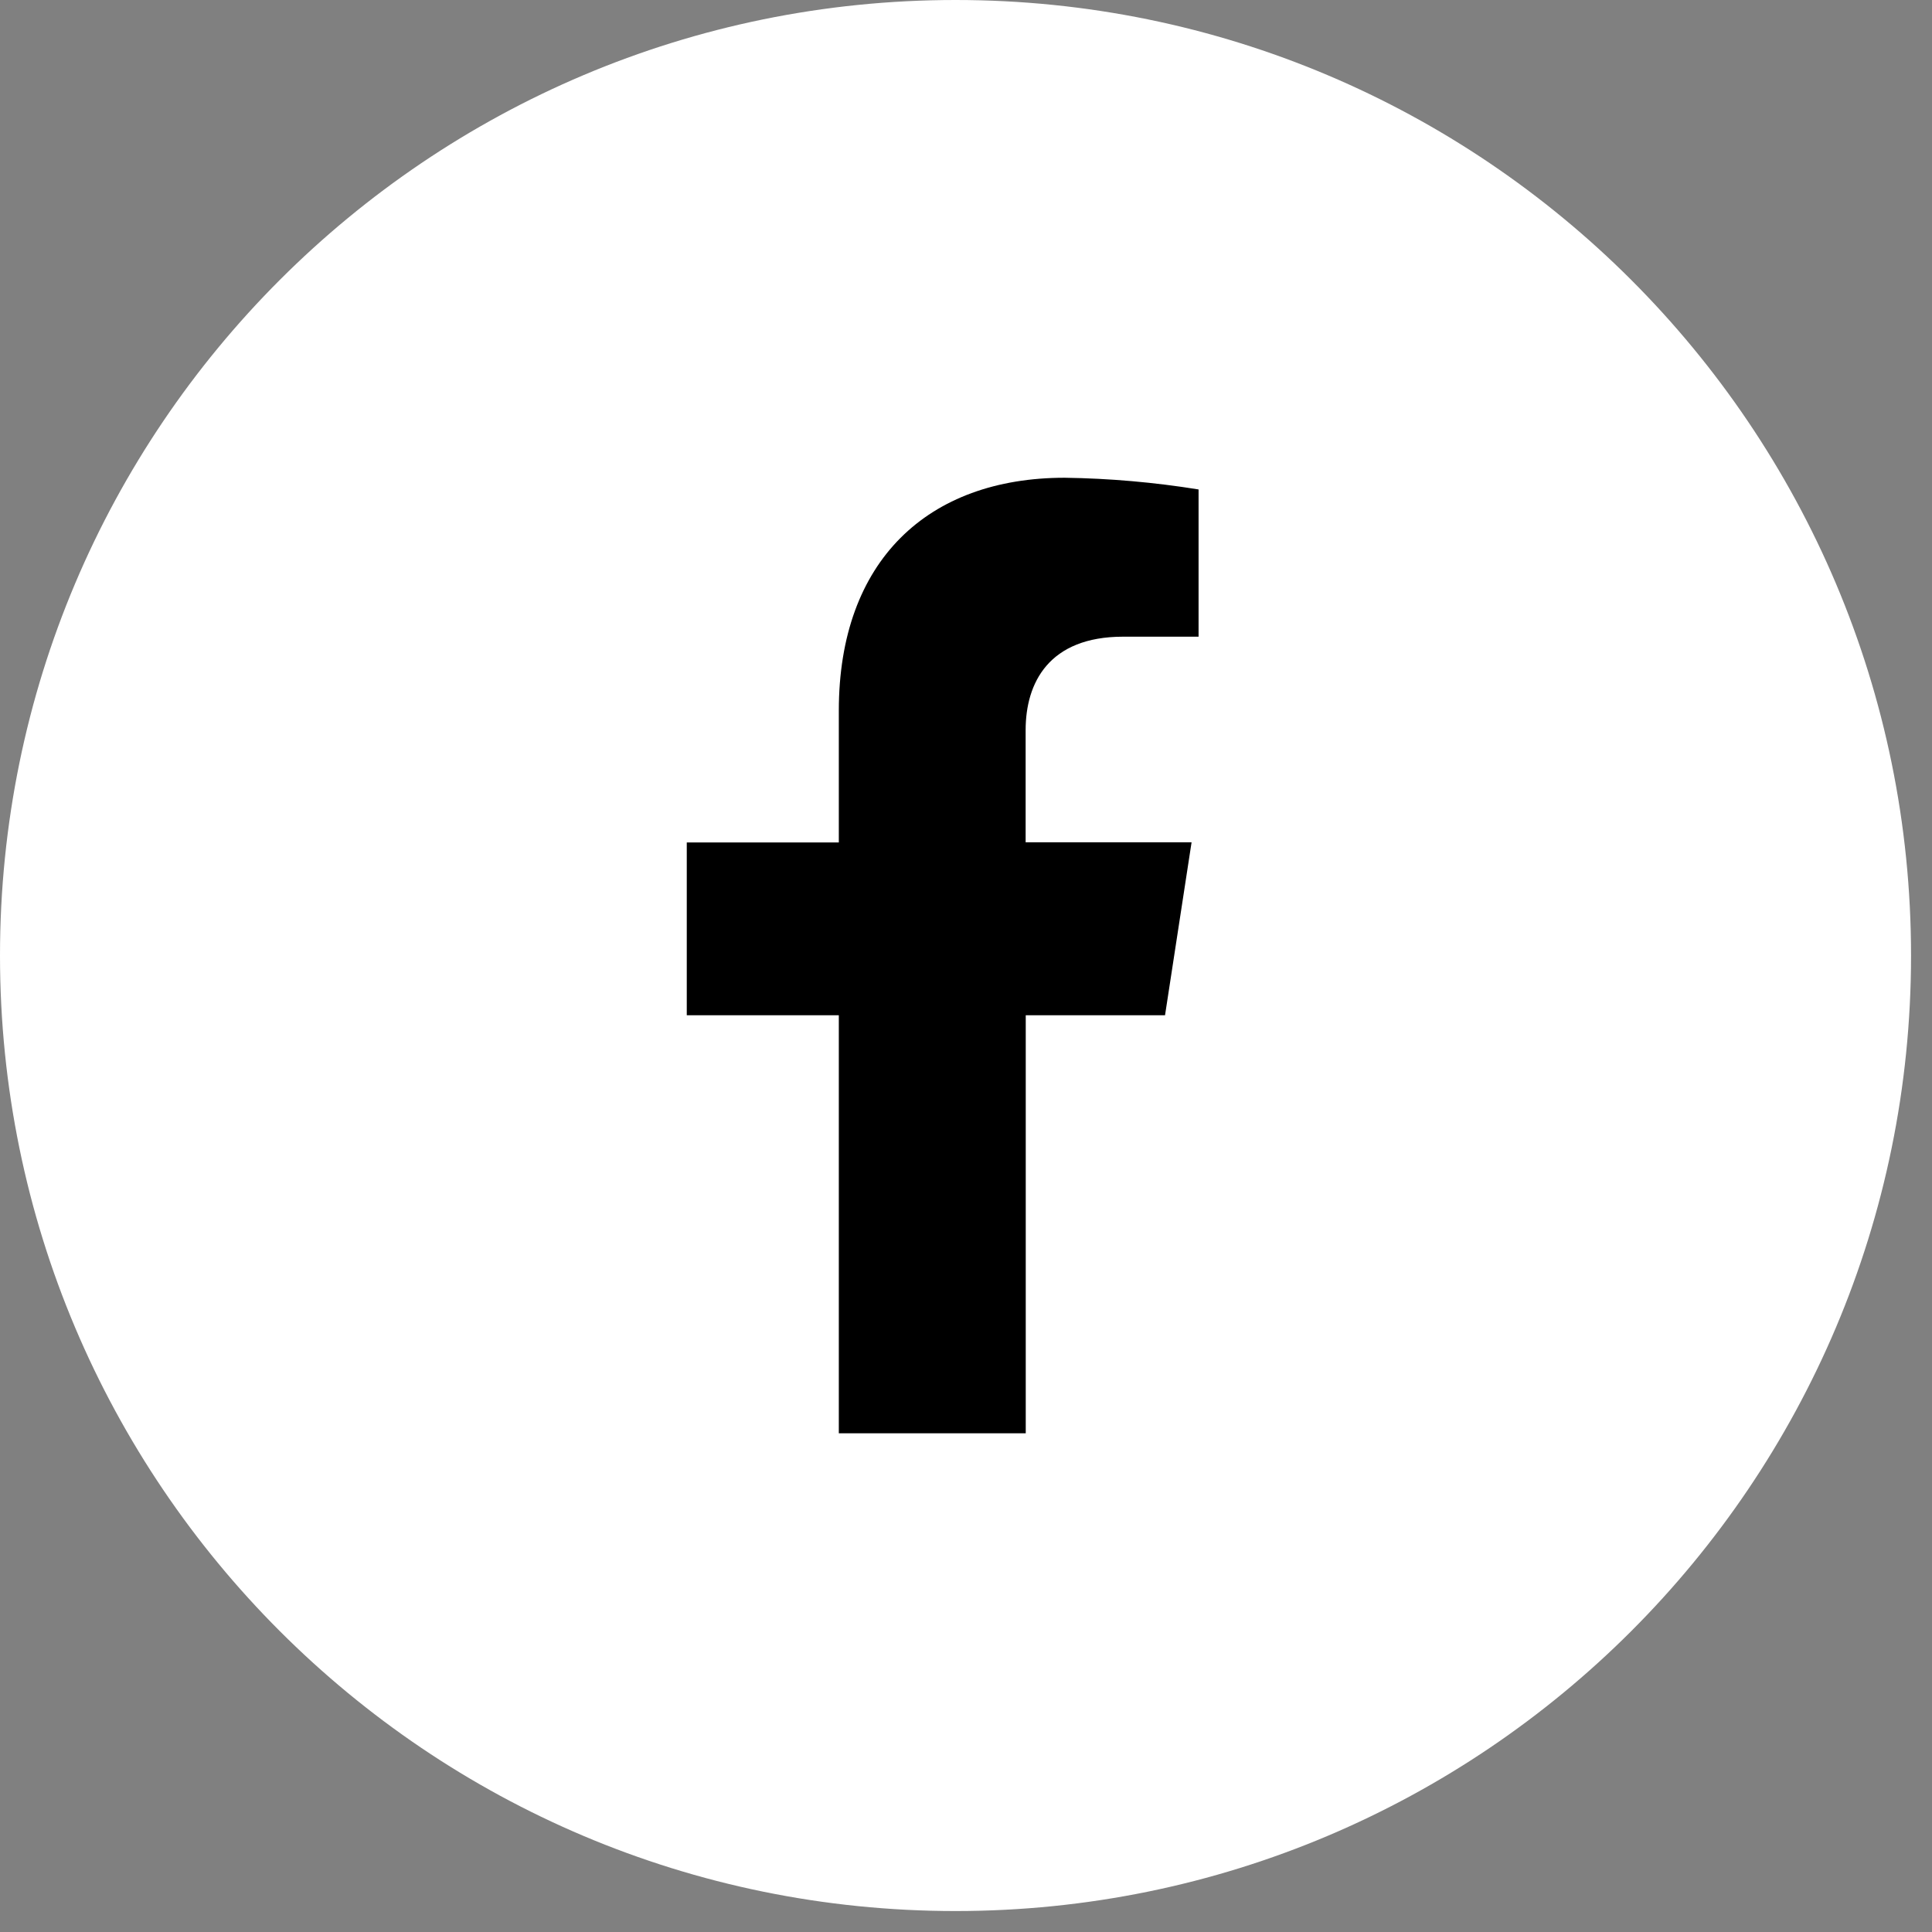
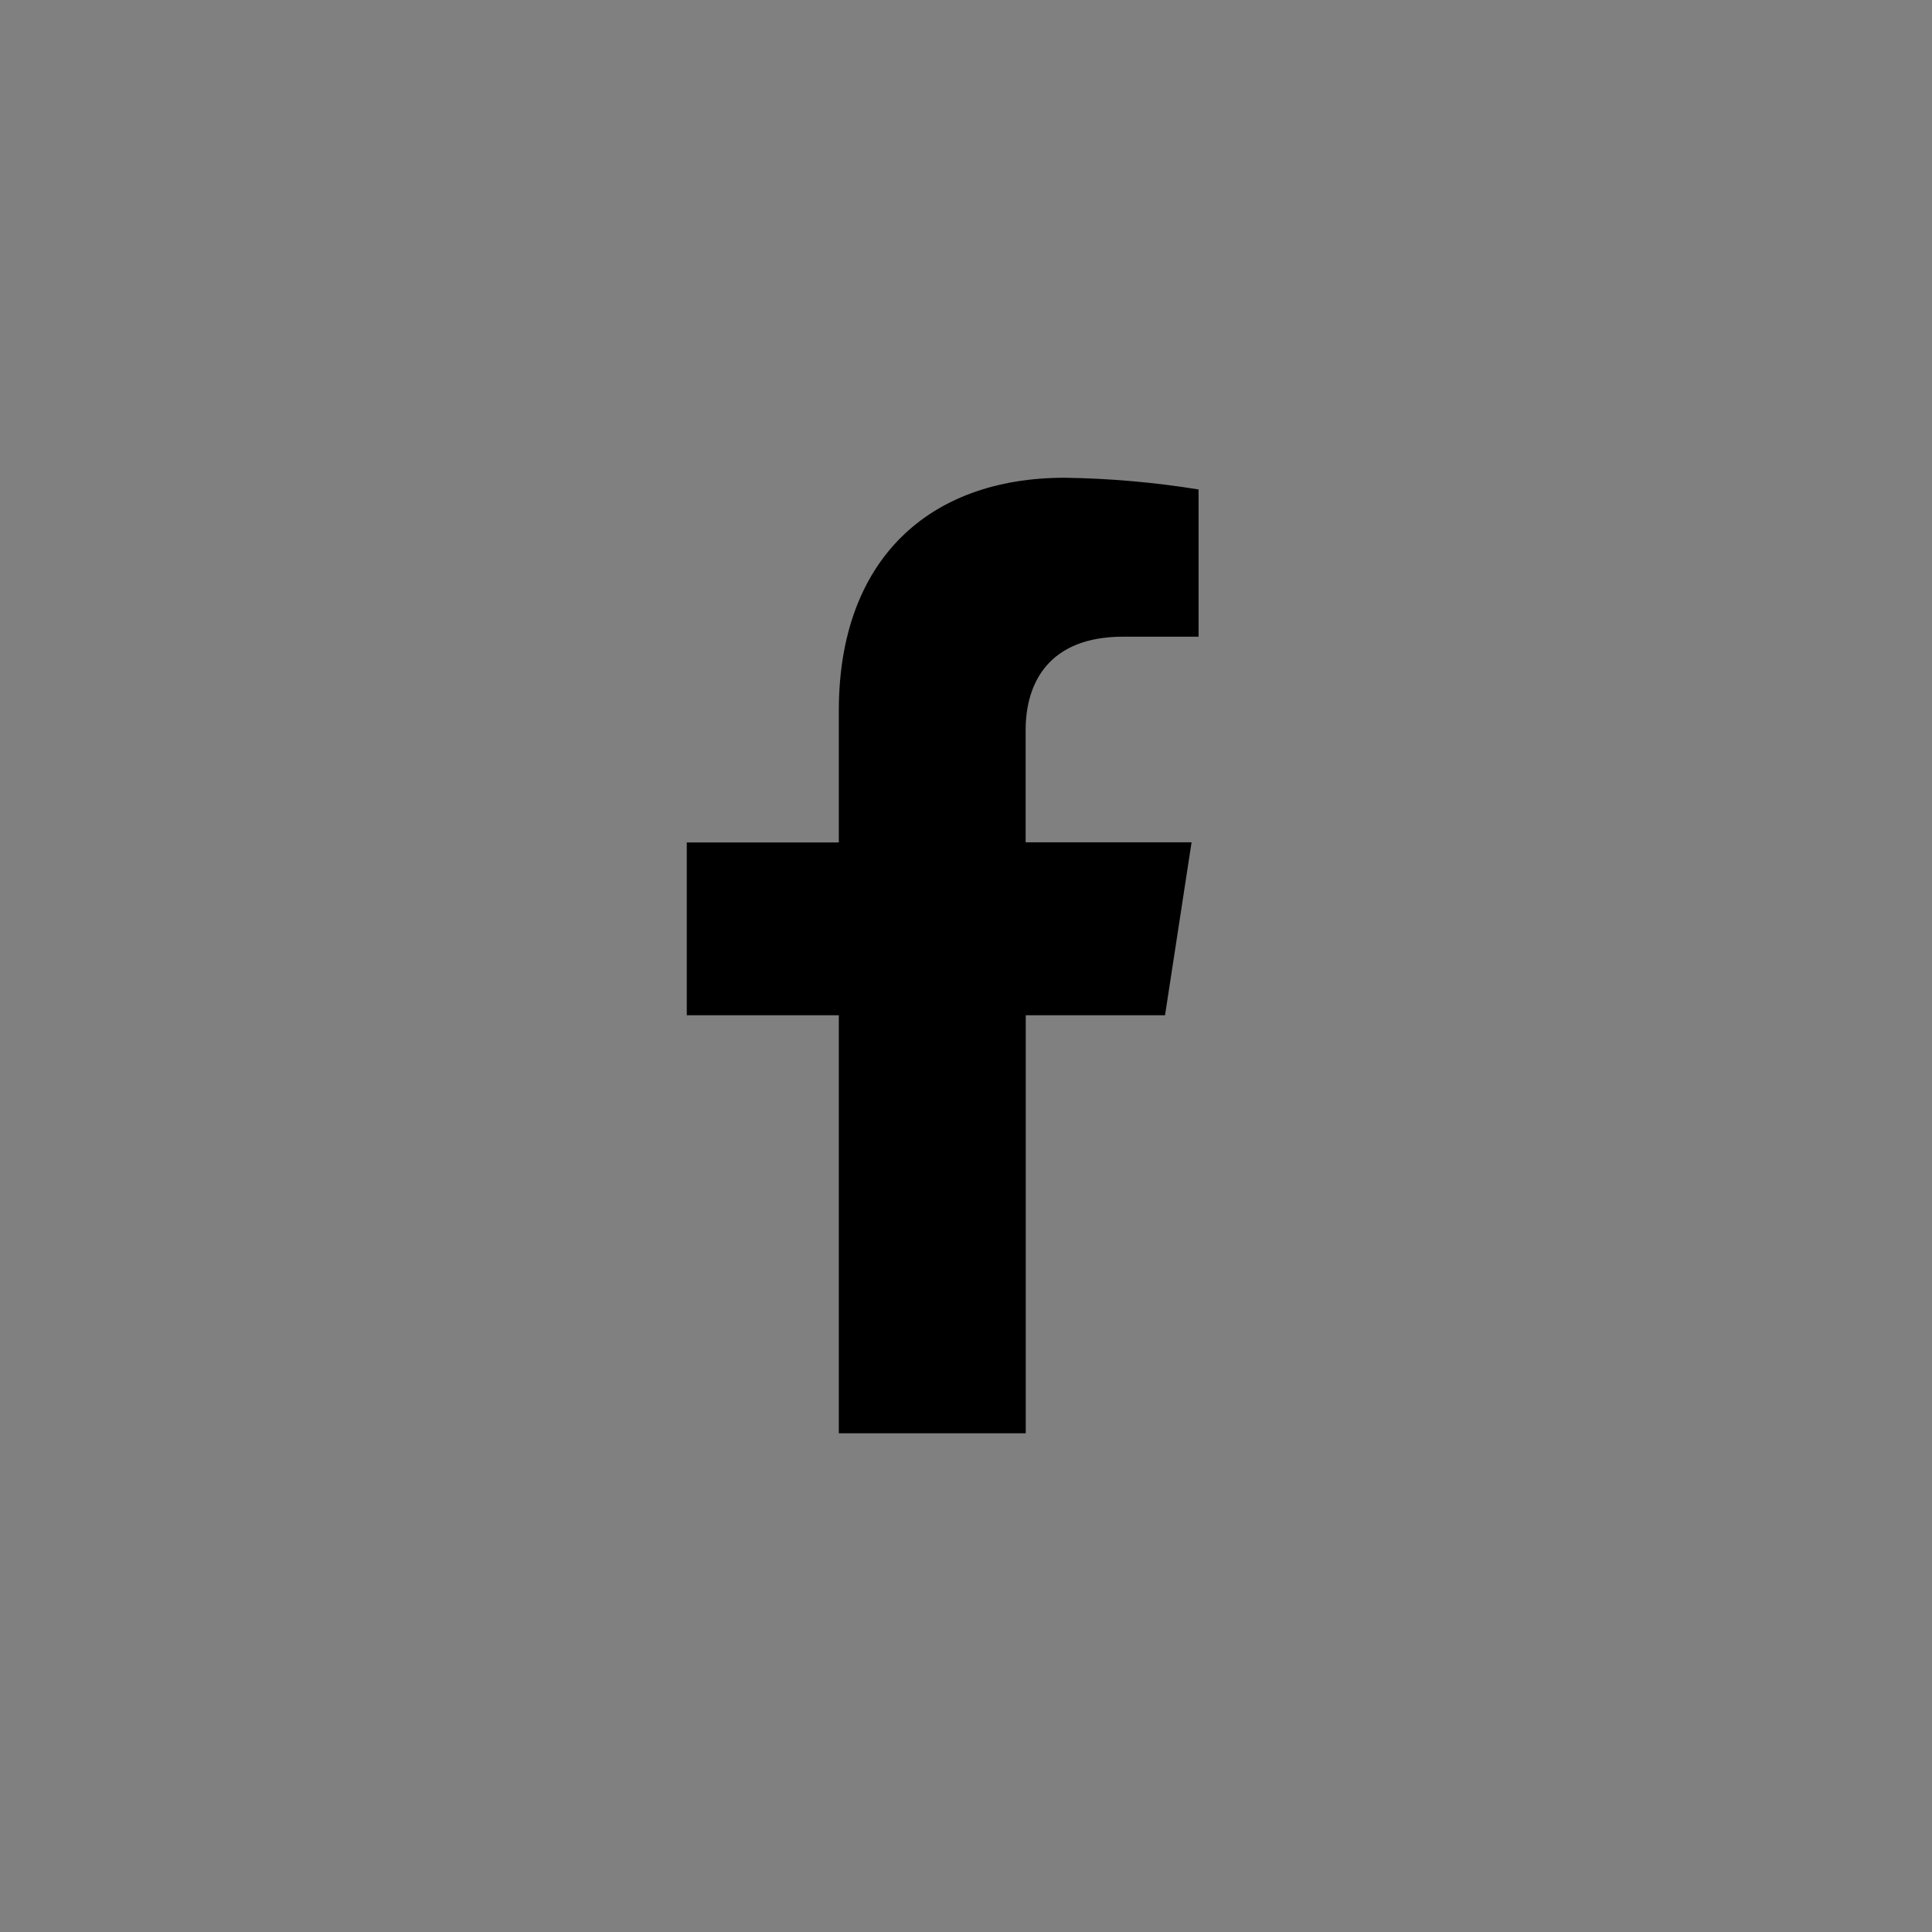
<svg xmlns="http://www.w3.org/2000/svg" width="53" height="53" viewBox="0 0 53 53" fill="none">
  <rect x="0" y="0" width="53" height="53" fill="#808080" stroke="none" />
-   <path d="M26.213 52.425C40.69 52.425 52.425 40.69 52.425 26.213C52.425 11.736 40.69 0 26.213 0C11.736 0 0 11.736 0 26.213C0 40.69 11.736 52.425 26.213 52.425Z" fill="white" />
  <path d="M31.96 27.851L32.688 23.107H28.136V20.029C28.136 18.732 28.772 17.466 30.811 17.466H32.88V13.427C31.665 13.231 30.437 13.123 29.207 13.106C25.458 13.106 23.011 15.379 23.011 19.496V23.111H18.84V27.851H23.011V39.319H28.139V27.851H31.96Z" fill="black" />
</svg>